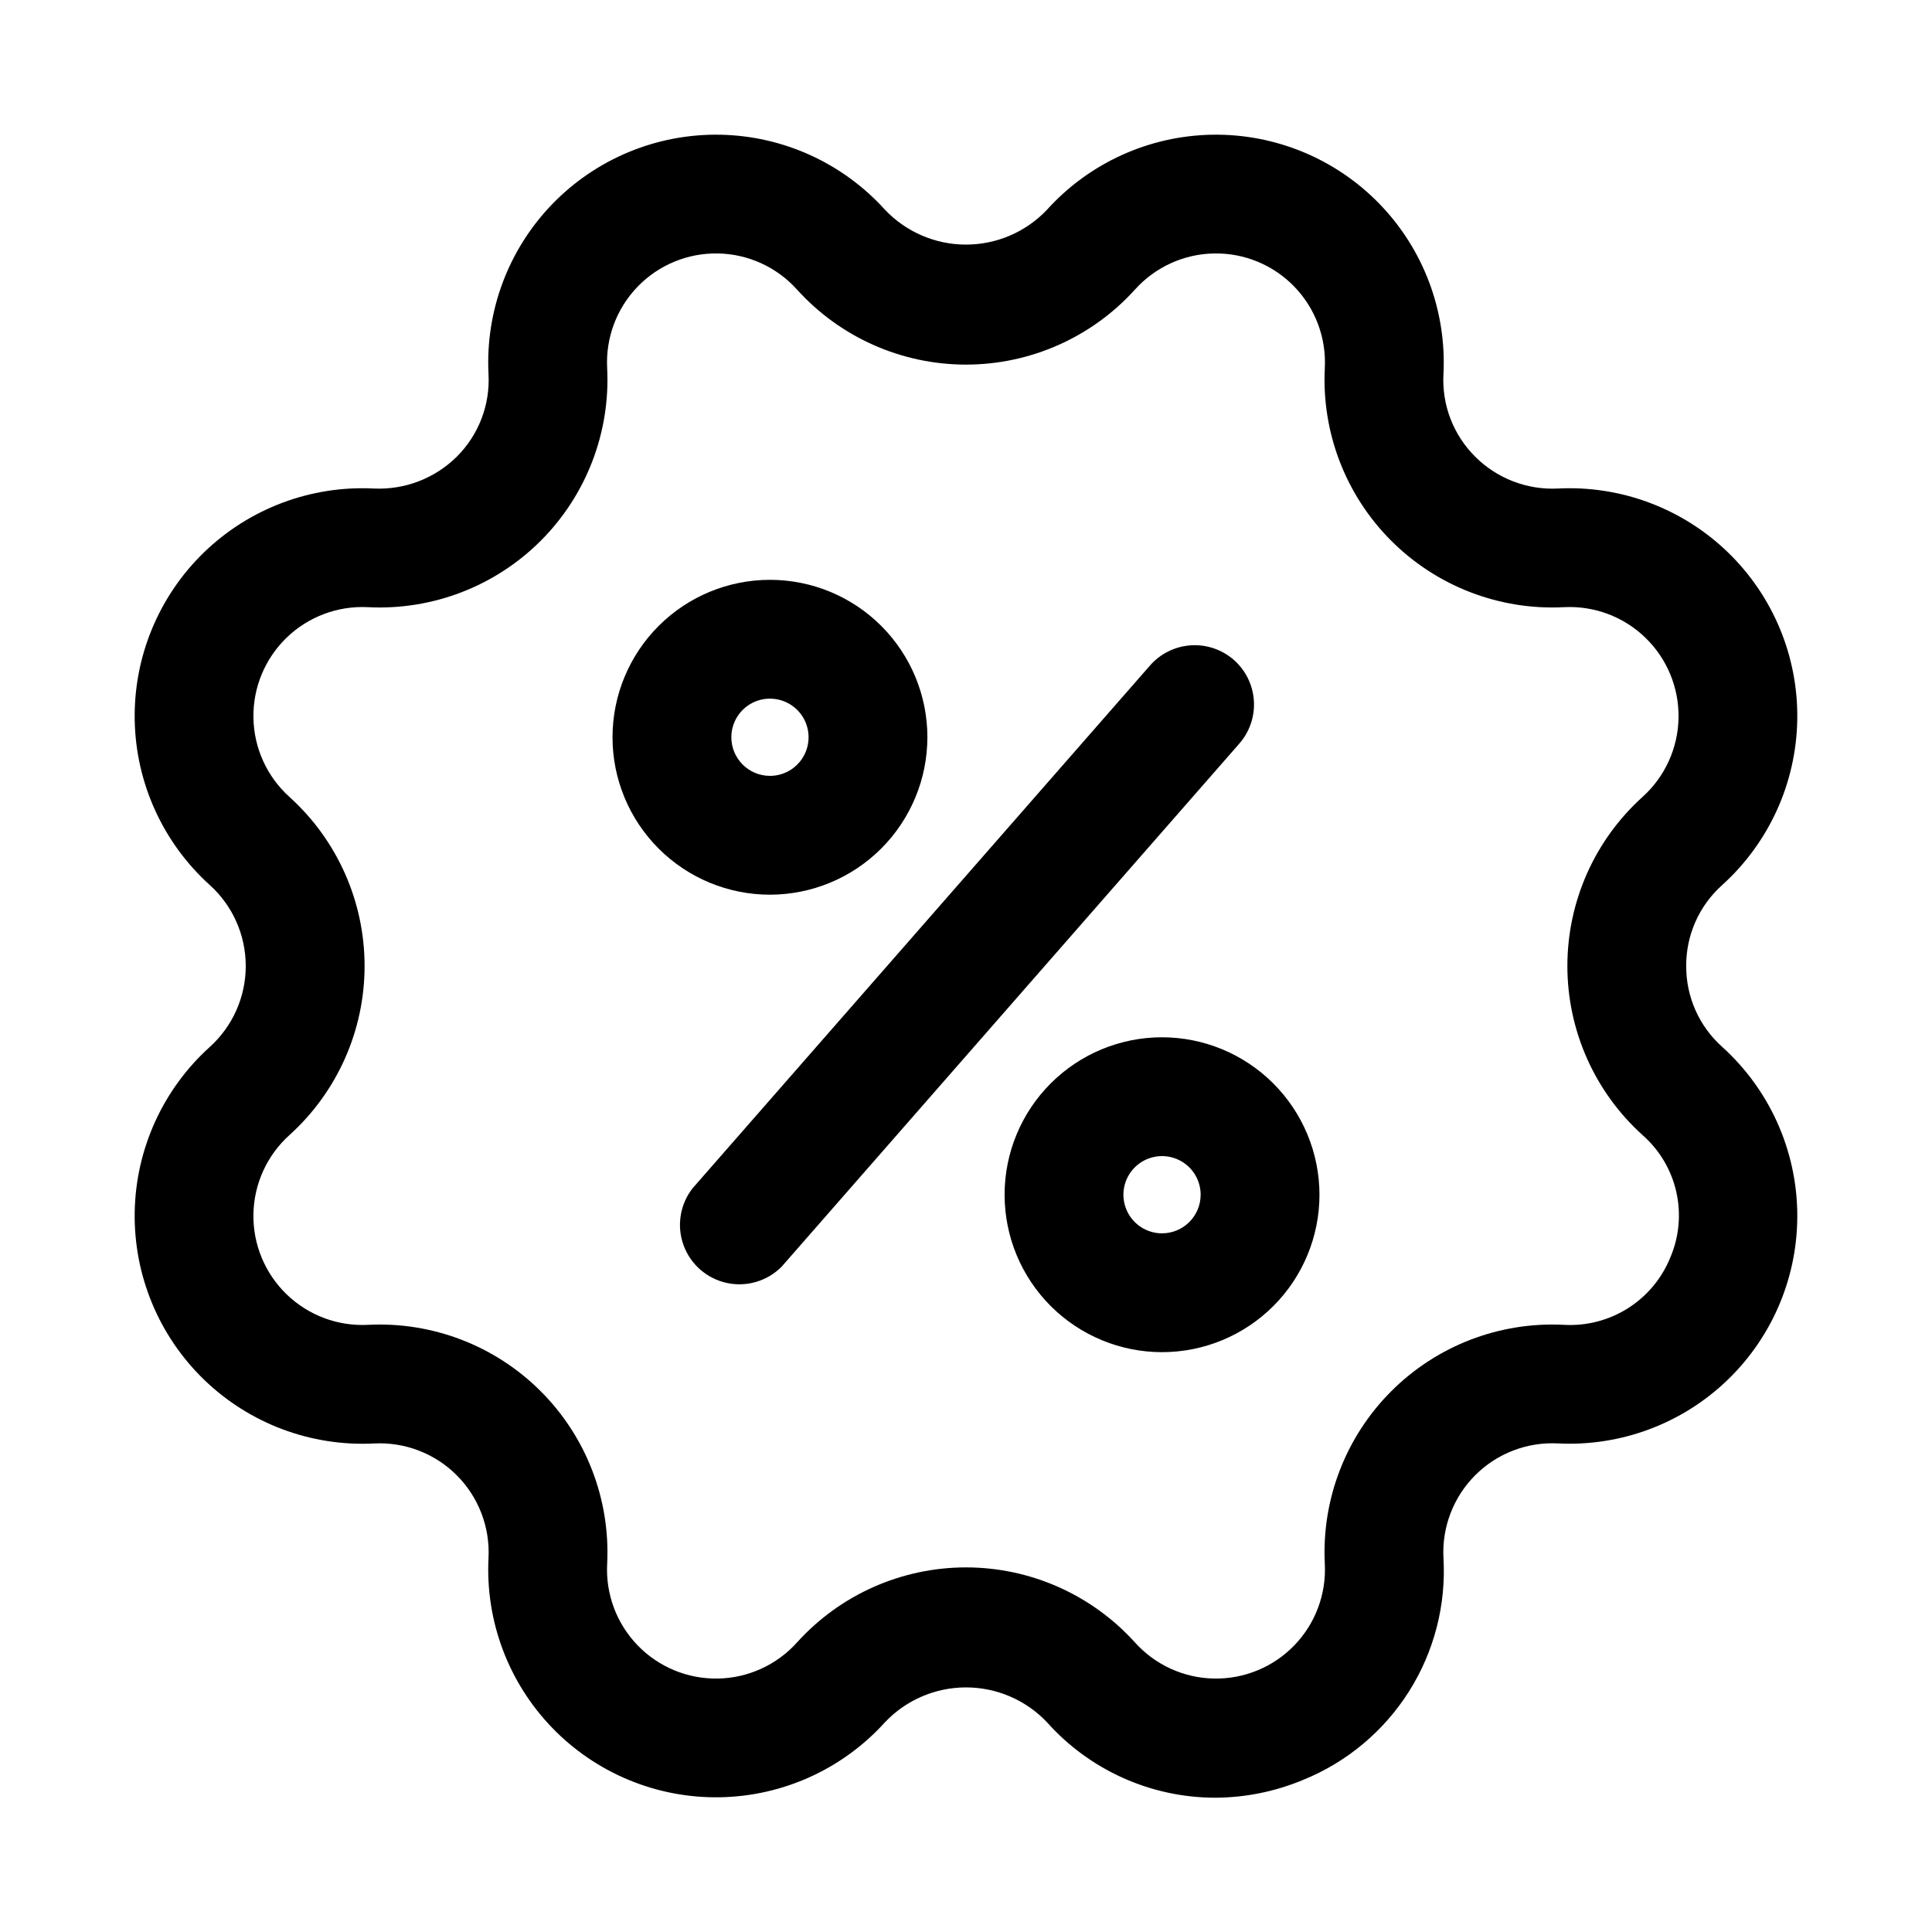
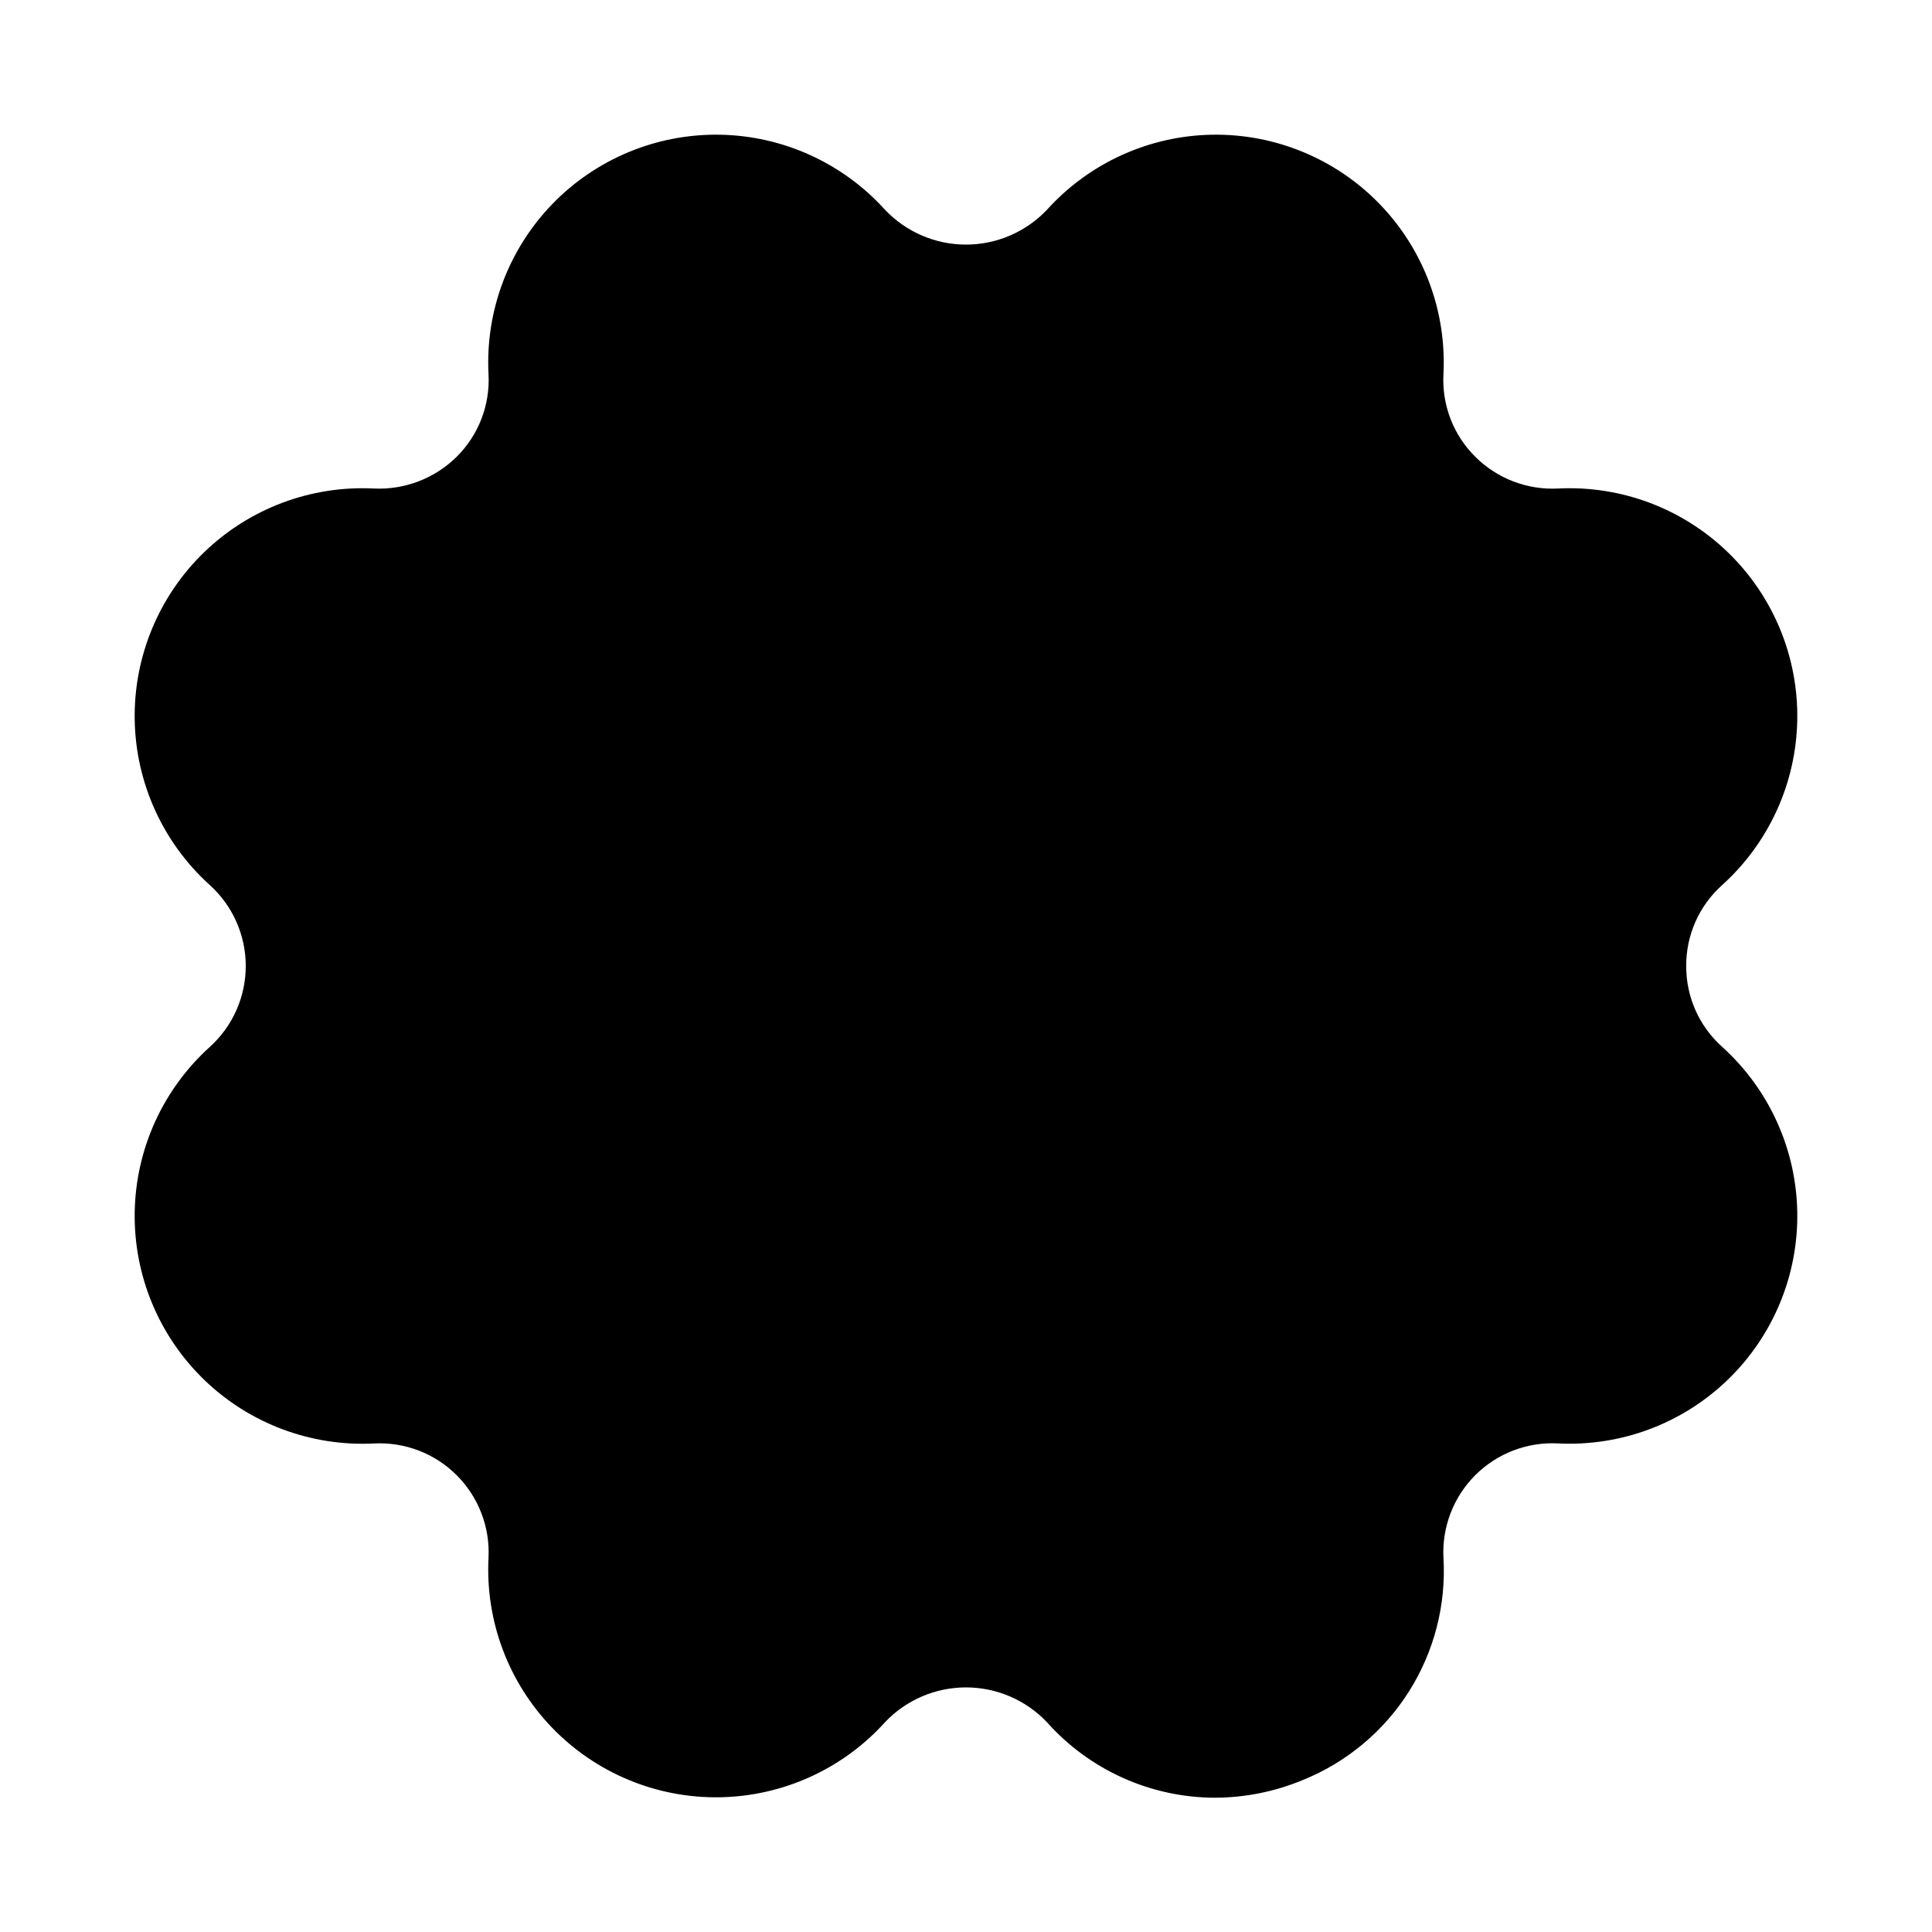
<svg xmlns="http://www.w3.org/2000/svg" fill="#000000" width="800px" height="800px" version="1.1" viewBox="144 144 512 512">
  <g>
-     <path d="m590.86 400c-0.039-8.184 3.426-15.992 9.527-21.445 12.41-11.207 19.621-27.059 19.906-43.781 0.285-16.719-6.379-32.809-18.406-44.43-12.023-11.621-28.332-17.734-45.035-16.879-8.16 0.406-16.113-2.652-21.898-8.426-5.805-5.762-8.871-13.73-8.422-21.898 0.852-16.703-5.258-33.008-16.879-45.035-11.625-12.023-27.715-18.688-44.434-18.406-16.723 0.285-32.574 7.496-43.781 19.91-5.582 5.879-13.336 9.211-21.441 9.211-8.109 0-15.863-3.332-21.445-9.211-11.207-12.414-27.059-19.625-43.781-19.91-16.719-0.281-32.809 6.383-44.43 18.406-11.621 12.027-17.734 28.332-16.879 45.035 0.445 8.168-2.621 16.137-8.426 21.898-5.805 5.742-13.742 8.793-21.898 8.426-16.703-0.855-33.008 5.258-45.035 16.879-12.023 11.621-18.688 27.711-18.406 44.43 0.285 16.723 7.496 32.574 19.91 43.781 6.062 5.481 9.52 13.27 9.52 21.445 0 8.172-3.457 15.961-9.52 21.441-12.414 11.207-19.625 27.059-19.91 43.781-0.281 16.719 6.383 32.809 18.406 44.434 12.027 11.621 28.332 17.73 45.035 16.879 8.164-0.418 16.121 2.644 21.898 8.422 5.781 5.781 8.84 13.738 8.426 21.898-0.855 16.703 5.258 33.012 16.879 45.035 11.621 12.027 27.711 18.691 44.43 18.406 16.723-0.285 32.574-7.496 43.781-19.906 5.582-5.883 13.336-9.211 21.445-9.211 8.105 0 15.859 3.328 21.441 9.211 11.316 12.695 27.5 19.98 44.508 20.023 8.035-0.02 15.984-1.625 23.398-4.723 11.57-4.688 21.383-12.891 28.055-23.445 6.672-10.559 9.863-22.938 9.133-35.406-0.418-8.16 2.644-16.117 8.422-21.898 5.781-5.777 13.738-8.84 21.898-8.422 16.703 0.852 33.012-5.258 45.035-16.883 12.027-11.621 18.691-27.711 18.406-44.43-0.285-16.723-7.496-32.574-19.906-43.781-6.098-5.449-9.562-13.25-9.527-21.426zm-11.57 44.809v-0.004c4.496 3.949 7.629 9.219 8.945 15.059 1.32 5.836 0.754 11.941-1.609 17.438-2.254 5.535-6.18 10.223-11.23 13.414-5.051 3.188-10.973 4.719-16.938 4.379-17.059-0.875-33.688 5.519-45.766 17.602-12.082 12.078-18.477 28.707-17.602 45.766 0.414 7.996-2.508 15.805-8.07 21.562-5.559 5.758-13.262 8.949-21.266 8.809-8.004-0.137-15.594-3.594-20.953-9.539-11.445-12.68-27.727-19.918-44.805-19.918-17.082 0-33.363 7.238-44.809 19.918-5.359 5.945-12.945 9.402-20.949 9.539-8.008 0.141-15.707-3.051-21.27-8.809-5.562-5.758-8.484-13.566-8.066-21.562 0.871-17.059-5.523-33.688-17.602-45.766-12.078-12.082-28.711-18.477-45.77-17.602-7.996 0.414-15.805-2.508-21.562-8.07-5.758-5.559-8.949-13.262-8.809-21.266 0.137-8.004 3.594-15.594 9.543-20.953 12.676-11.445 19.914-27.727 19.914-44.805 0-17.082-7.238-33.363-19.914-44.809-5.949-5.359-9.406-12.945-9.543-20.949-0.141-8.008 3.051-15.707 8.809-21.27 5.758-5.562 13.566-8.484 21.562-8.066 17.059 0.871 33.691-5.523 45.77-17.602 12.078-12.078 18.473-28.711 17.602-45.77-0.418-7.996 2.504-15.805 8.066-21.562 5.562-5.758 13.262-8.949 21.27-8.809 8.004 0.137 15.59 3.594 20.949 9.543 11.445 12.676 27.727 19.914 44.809 19.914 17.078 0 33.359-7.238 44.805-19.914 5.359-5.949 12.949-9.406 20.953-9.543 8.004-0.141 15.707 3.051 21.266 8.809 5.562 5.758 8.484 13.566 8.07 21.562-0.875 17.059 5.519 33.691 17.602 45.77 12.078 12.078 28.707 18.473 45.766 17.602 7.996-0.418 15.805 2.504 21.562 8.066 5.758 5.562 8.949 13.262 8.809 21.27-0.137 8.004-3.594 15.59-9.539 20.949-12.68 11.445-19.918 27.727-19.918 44.809 0 17.078 7.238 33.359 19.918 44.805z" />
-     <path d="m470.99 318.89c-3.141-2.754-7.246-4.144-11.41-3.871-4.168 0.277-8.051 2.195-10.805 5.332l-121.23 138.55v0.004c-3.336 4.262-4.246 9.938-2.418 15.031 1.832 5.094 6.152 8.887 11.438 10.051 5.289 1.16 10.801-0.477 14.598-4.332l121.23-138.55c2.758-3.133 4.16-7.234 3.898-11.398-0.266-4.168-2.172-8.059-5.301-10.816z" />
-     <path d="m451.95 418.89c-11.066 0-21.676 4.394-29.5 12.223-7.824 7.824-12.223 18.434-12.223 29.5 0 11.066 4.398 21.676 12.223 29.5s18.434 12.223 29.5 12.223 21.68-4.398 29.504-12.223 12.219-18.434 12.219-29.5c-0.012-11.062-4.414-21.668-12.234-29.488-7.82-7.82-18.426-12.223-29.488-12.234zm0 51.957c-4.137 0-7.871-2.496-9.453-6.316-1.586-3.824-0.711-8.227 2.219-11.156 2.926-2.926 7.328-3.801 11.152-2.215 3.824 1.582 6.316 5.312 6.316 9.453-0.008 5.648-4.586 10.227-10.234 10.234z" />
+     <path d="m590.86 400c-0.039-8.184 3.426-15.992 9.527-21.445 12.41-11.207 19.621-27.059 19.906-43.781 0.285-16.719-6.379-32.809-18.406-44.43-12.023-11.621-28.332-17.734-45.035-16.879-8.16 0.406-16.113-2.652-21.898-8.426-5.805-5.762-8.871-13.73-8.422-21.898 0.852-16.703-5.258-33.008-16.879-45.035-11.625-12.023-27.715-18.688-44.434-18.406-16.723 0.285-32.574 7.496-43.781 19.91-5.582 5.879-13.336 9.211-21.441 9.211-8.109 0-15.863-3.332-21.445-9.211-11.207-12.414-27.059-19.625-43.781-19.91-16.719-0.281-32.809 6.383-44.43 18.406-11.621 12.027-17.734 28.332-16.879 45.035 0.445 8.168-2.621 16.137-8.426 21.898-5.805 5.742-13.742 8.793-21.898 8.426-16.703-0.855-33.008 5.258-45.035 16.879-12.023 11.621-18.688 27.711-18.406 44.43 0.285 16.723 7.496 32.574 19.91 43.781 6.062 5.481 9.52 13.27 9.52 21.445 0 8.172-3.457 15.961-9.52 21.441-12.414 11.207-19.625 27.059-19.91 43.781-0.281 16.719 6.383 32.809 18.406 44.434 12.027 11.621 28.332 17.73 45.035 16.879 8.164-0.418 16.121 2.644 21.898 8.422 5.781 5.781 8.84 13.738 8.426 21.898-0.855 16.703 5.258 33.012 16.879 45.035 11.621 12.027 27.711 18.691 44.43 18.406 16.723-0.285 32.574-7.496 43.781-19.906 5.582-5.883 13.336-9.211 21.445-9.211 8.105 0 15.859 3.328 21.441 9.211 11.316 12.695 27.5 19.98 44.508 20.023 8.035-0.02 15.984-1.625 23.398-4.723 11.57-4.688 21.383-12.891 28.055-23.445 6.672-10.559 9.863-22.938 9.133-35.406-0.418-8.16 2.644-16.117 8.422-21.898 5.781-5.777 13.738-8.84 21.898-8.422 16.703 0.852 33.012-5.258 45.035-16.883 12.027-11.621 18.691-27.711 18.406-44.43-0.285-16.723-7.496-32.574-19.906-43.781-6.098-5.449-9.562-13.25-9.527-21.426zm-11.57 44.809v-0.004z" />
    <path d="m389.77 339.38c0-11.062-4.394-21.676-12.223-29.5-7.824-7.824-18.434-12.219-29.5-12.219-11.066 0-21.676 4.394-29.5 12.219-7.824 7.824-12.223 18.438-12.223 29.5 0 11.066 4.398 21.68 12.223 29.504s18.434 12.219 29.5 12.219c11.062-0.012 21.668-4.41 29.488-12.234 7.82-7.82 12.223-18.426 12.234-29.488zm-51.957 0c0-4.137 2.496-7.871 6.316-9.453 3.824-1.586 8.227-0.707 11.156 2.219 2.926 2.926 3.801 7.328 2.215 11.152-1.582 3.824-5.312 6.316-9.453 6.316-5.648-0.008-10.227-4.586-10.234-10.234z" />
  </g>
</svg>